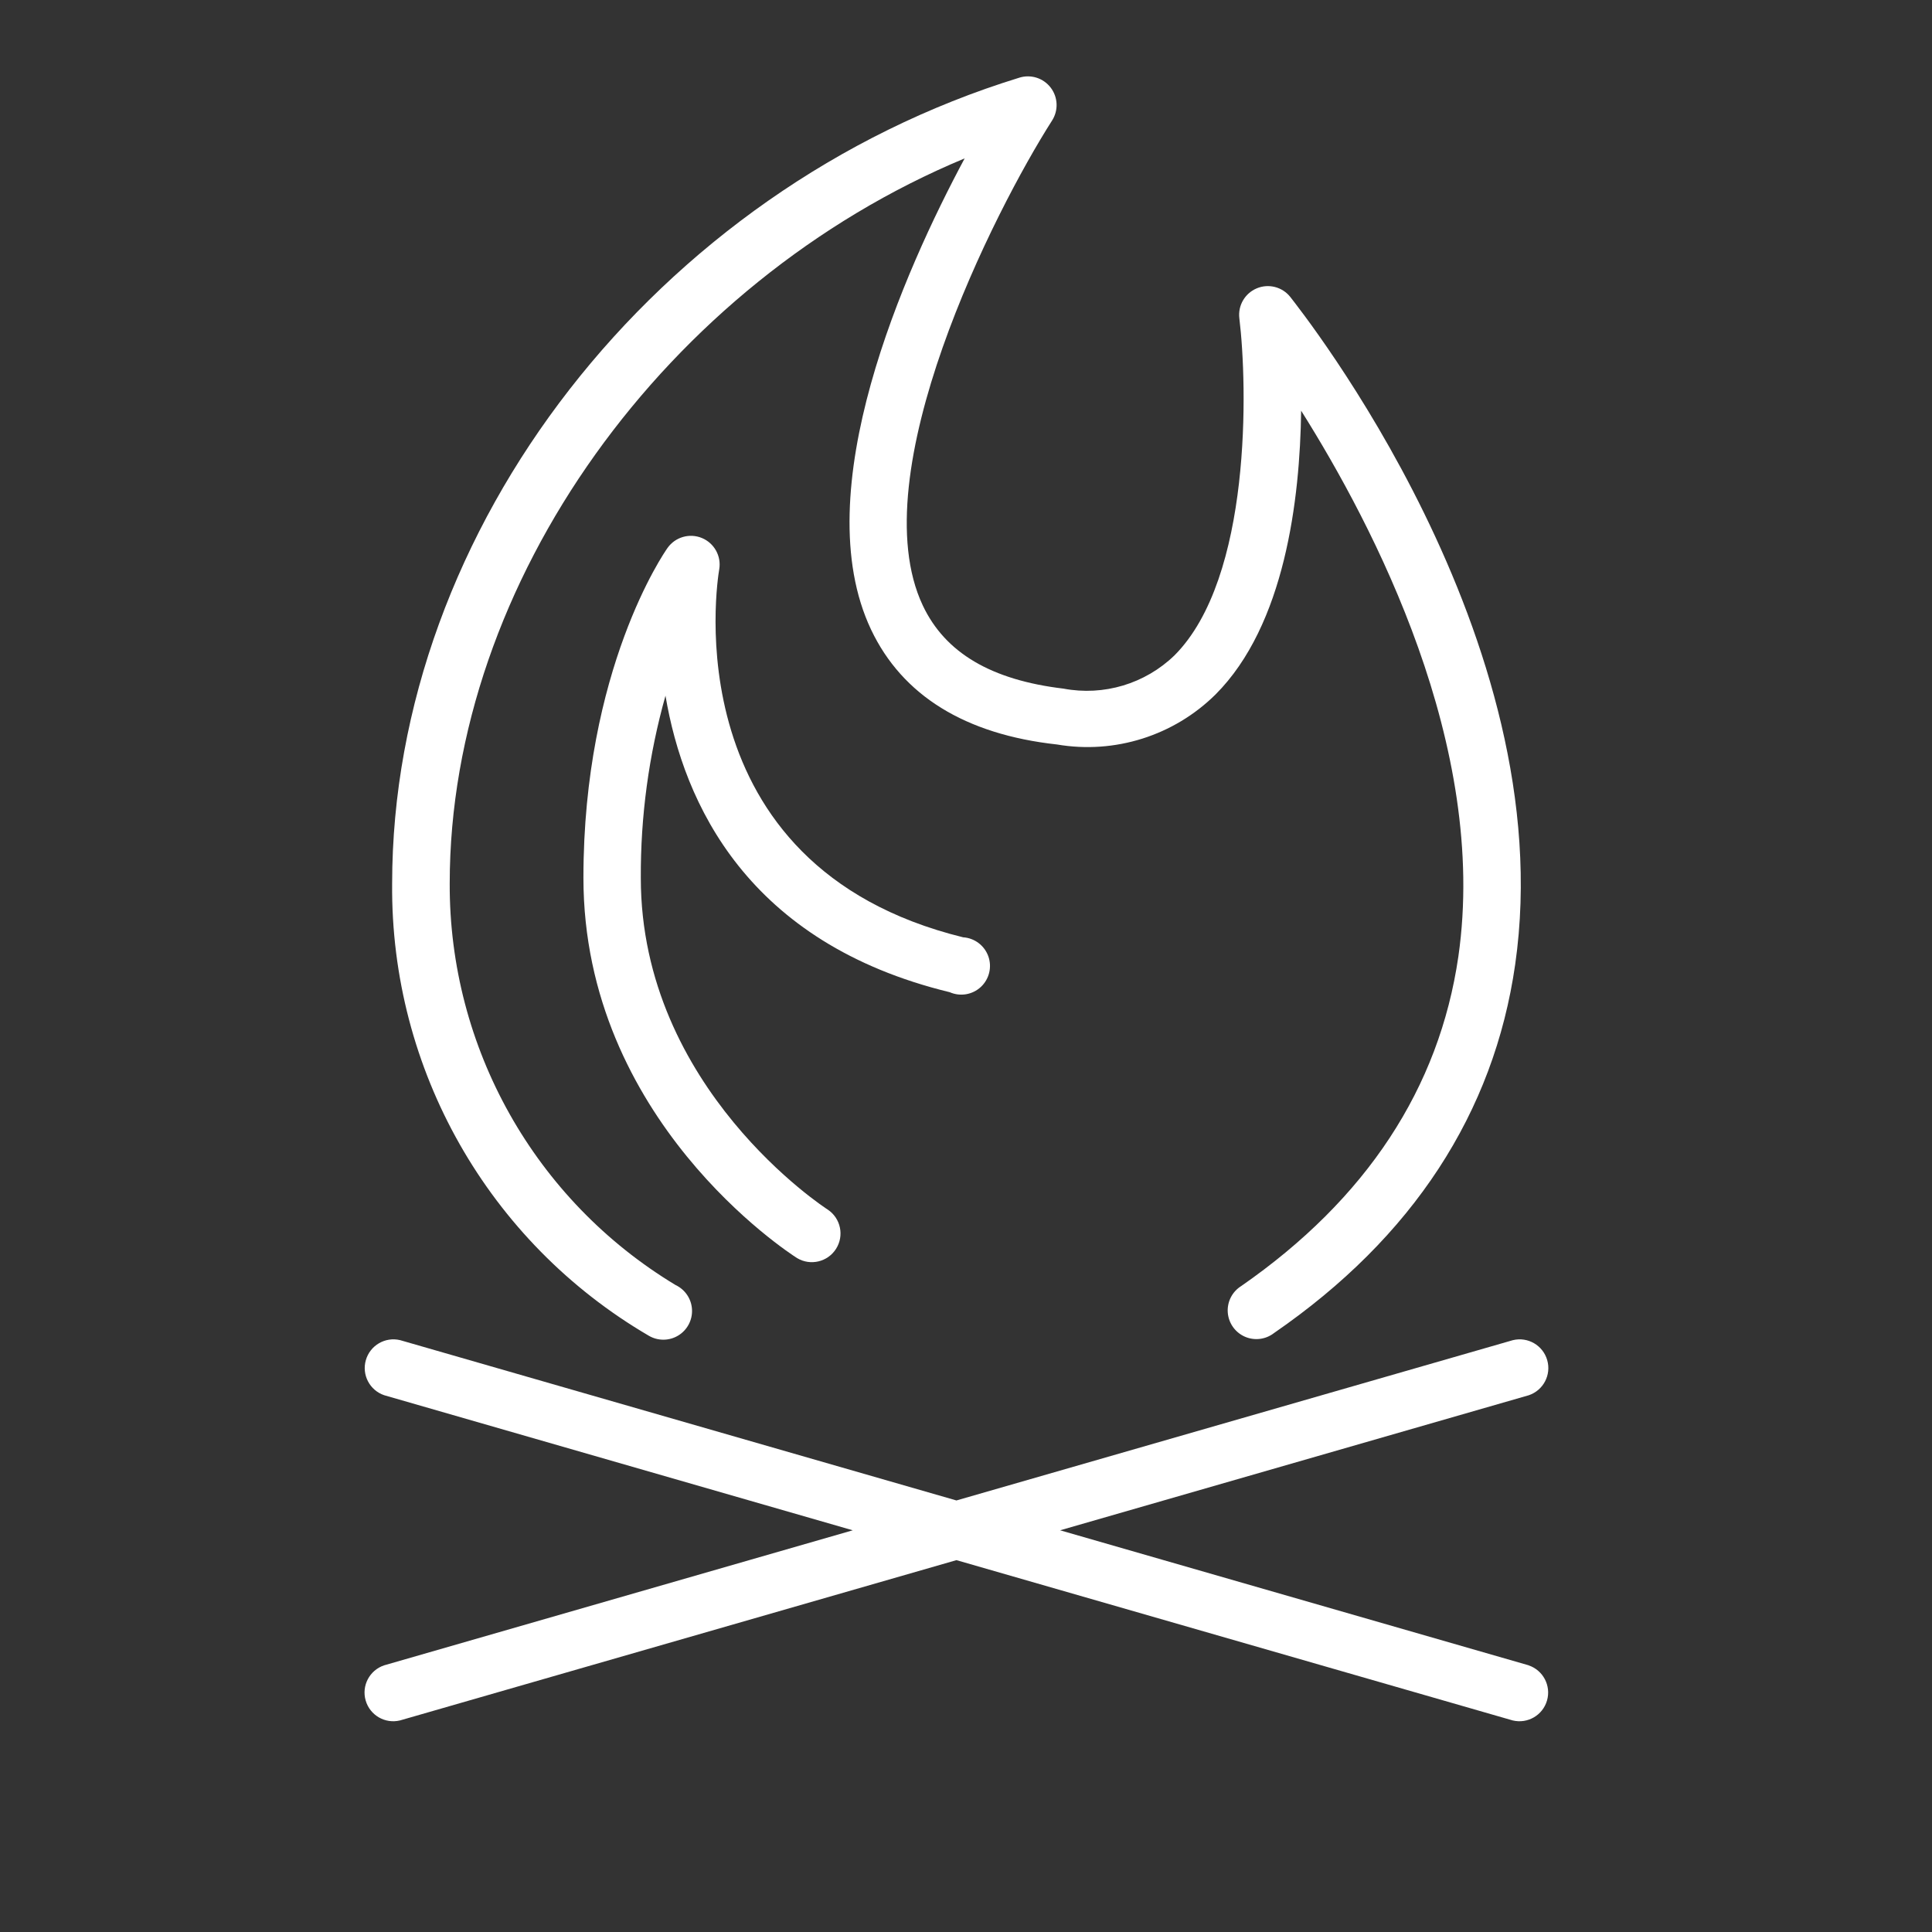
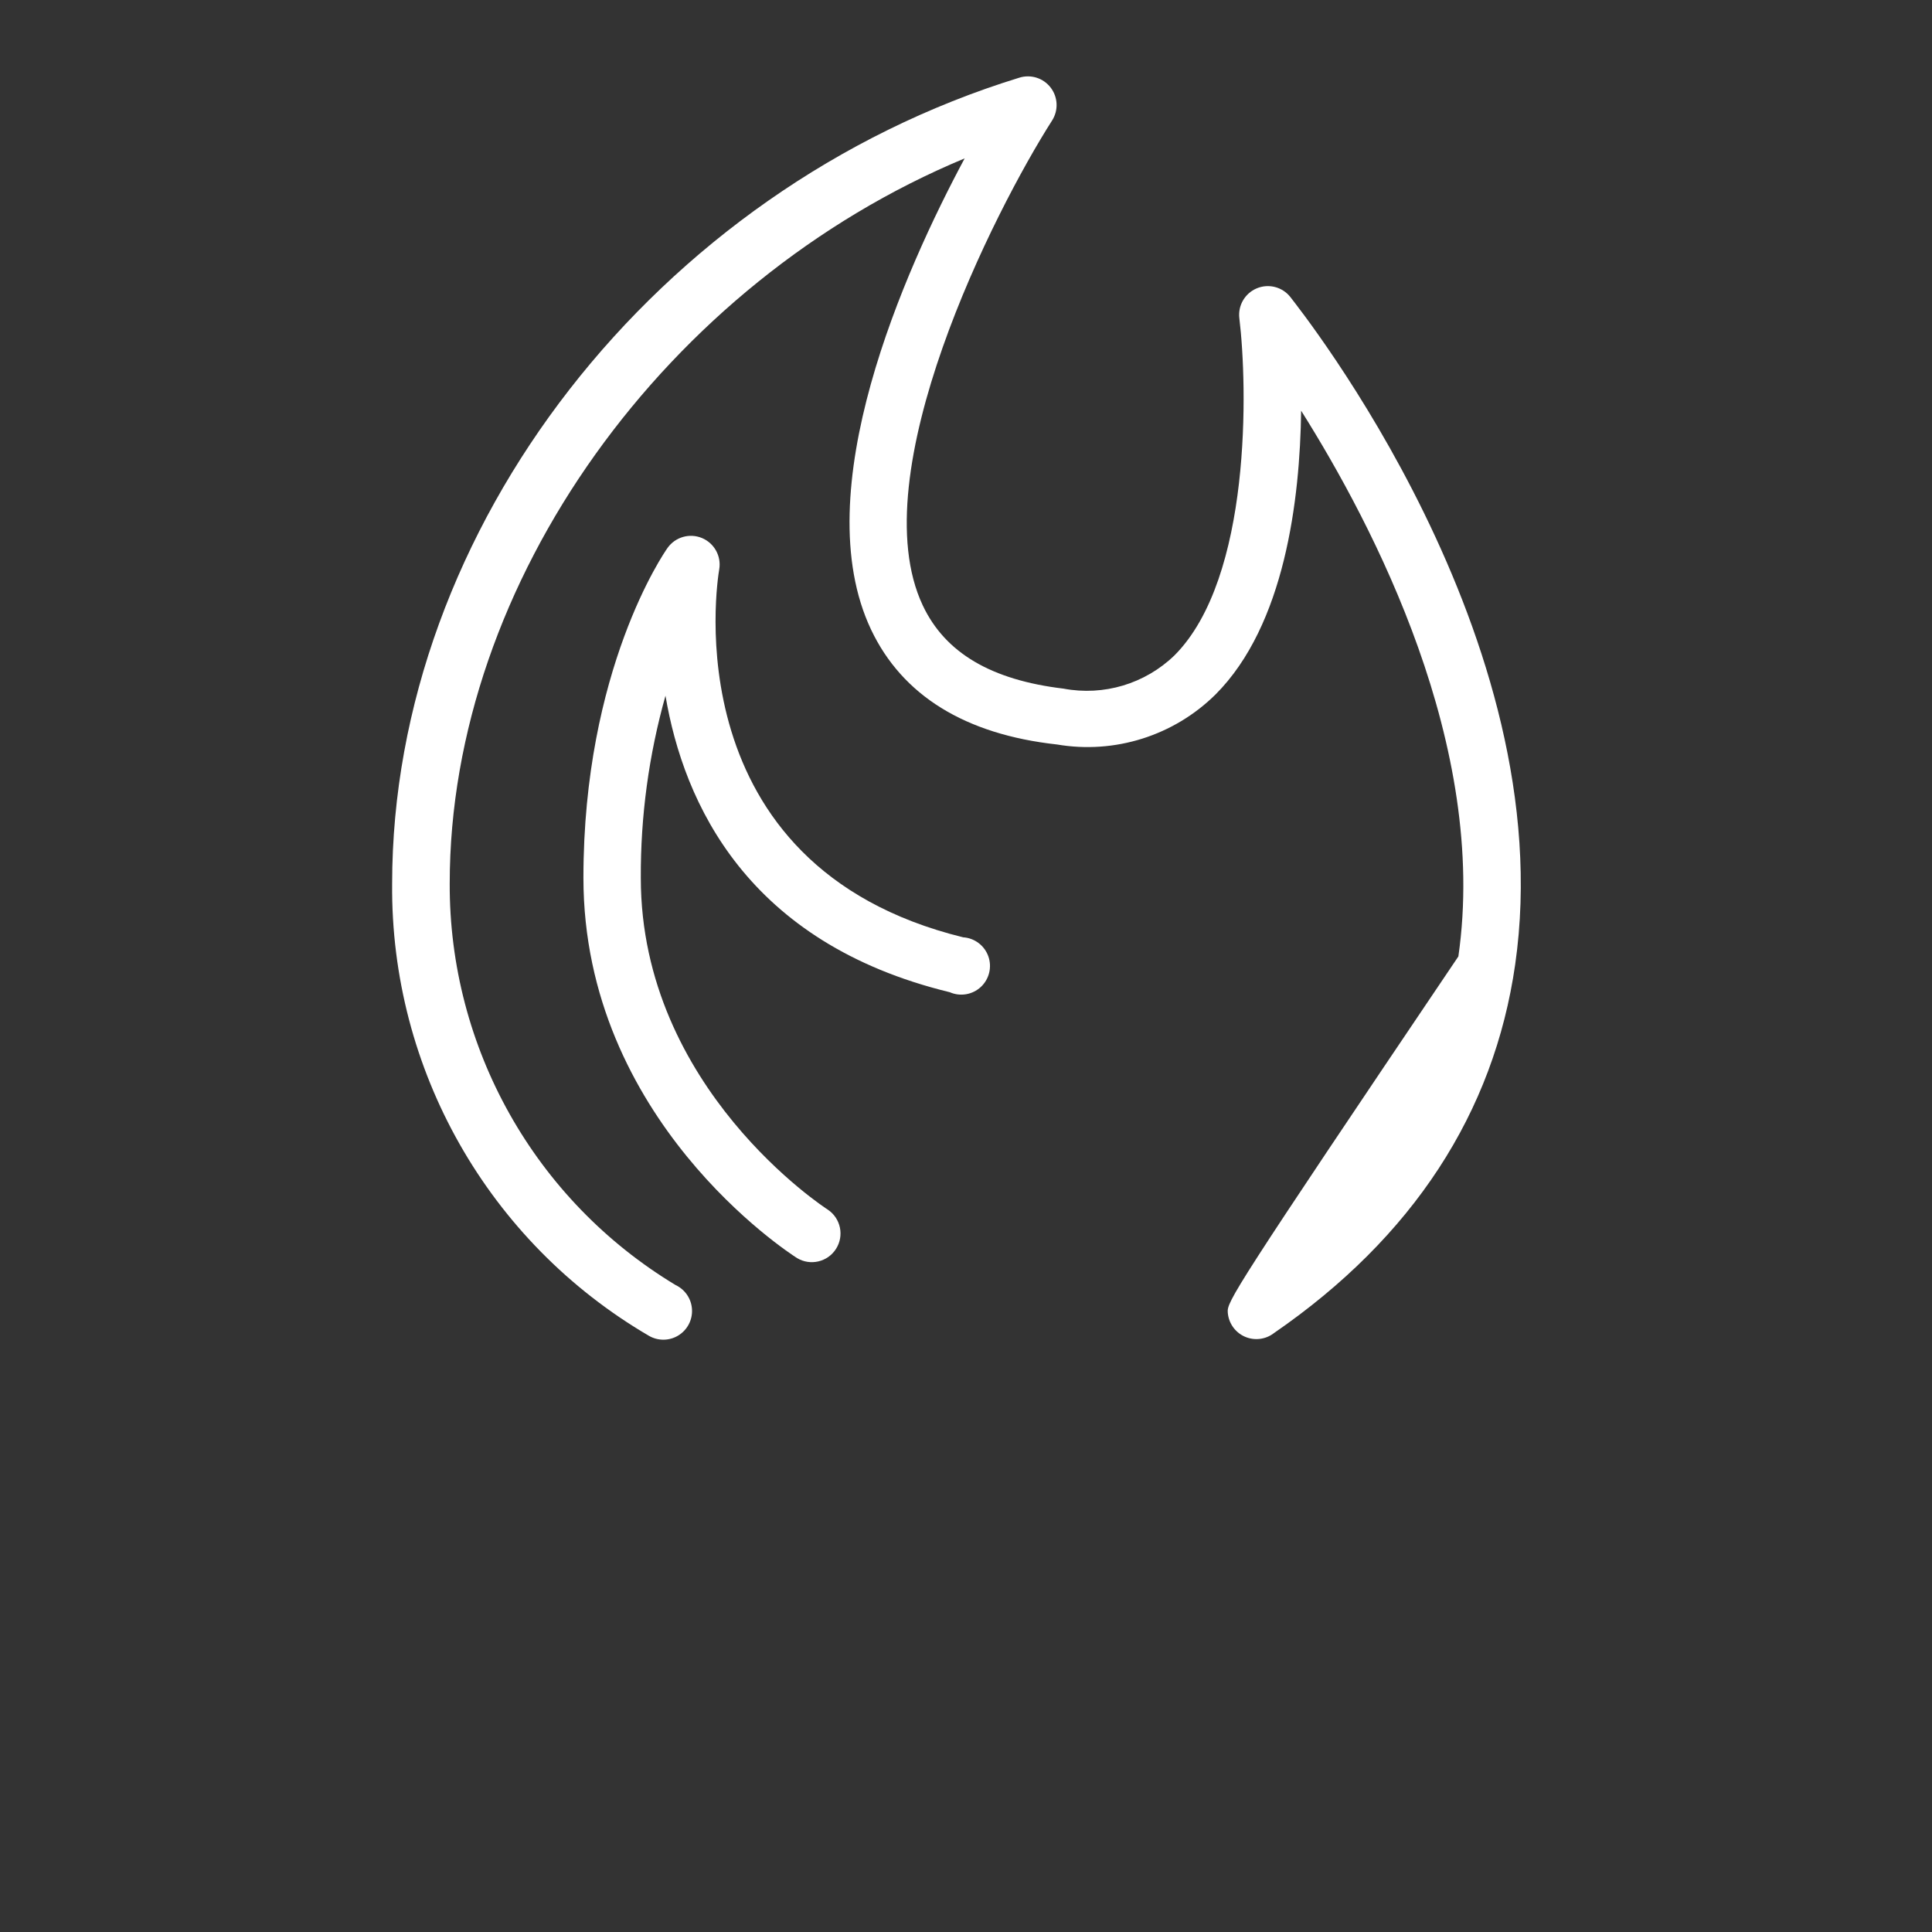
<svg xmlns="http://www.w3.org/2000/svg" xmlns:ns1="http://vectornator.io" height="100%" stroke-miterlimit="10" style="fill-rule:nonzero;clip-rule:evenodd;stroke-linecap:round;stroke-linejoin:round;" viewBox="0 0 101 101" width="100%" xml:space="preserve">
  <rect x="0" y="0" width="101" height="101" fill="#333333" stroke="none" />
  <defs />
  <g id="Untitled" ns1:layerName="Untitled">
-     <path d="M79.92 87.06L55.42 80L79.92 72.94C80.682 72.684 81.107 71.874 80.884 71.103C80.662 70.331 79.871 69.871 79.09 70.06L50 78.44L20.92 70.06C20.139 69.871 19.348 70.331 19.126 71.103C18.903 71.874 19.328 72.684 20.09 72.94L44.58 80L20.08 87.06C19.318 87.316 18.893 88.126 19.116 88.897C19.338 89.669 20.129 90.129 20.91 89.94L50 81.56L79.08 89.94C79.861 90.129 80.652 89.669 80.874 88.897C81.097 88.126 80.672 87.316 79.91 87.06L79.92 87.06Z" fill="#ffffff" fill-rule="nonzero" opacity="1" stroke="none" />
-     <path d="M33.92 69.83C34.396 70.109 34.987 70.104 35.458 69.817C35.929 69.531 36.205 69.008 36.176 68.457C36.148 67.907 35.819 67.416 35.32 67.18C27.961 62.747 23.475 54.771 23.51 46.18C23.51 30.42 34.84 14.77 50.43 8.28C47.3 14.12 42.11 25.69 45.54 32.92C47.17 36.35 50.44 38.39 55.26 38.92C58.279 39.434 61.361 38.462 63.54 36.31C67.17 32.68 67.96 26.11 68.02 21.47C71.81 27.49 77.82 39 76.24 50C75.24 56.88 71.44 62.68 64.89 67.23C64.419 67.522 64.147 68.051 64.184 68.604C64.221 69.157 64.56 69.645 65.066 69.873C65.572 70.1 66.162 70.03 66.6 69.69C73.86 64.69 78.1 58.17 79.21 50.42C81.66 33.35 68 16.24 67.45 15.52C67.031 14.996 66.315 14.814 65.697 15.075C65.079 15.335 64.708 15.974 64.79 16.64C65.22 20.17 65.44 30.21 61.4 34.26C59.864 35.748 57.701 36.397 55.6 36C51.82 35.55 49.41 34.13 48.24 31.65C45 24.78 52 11 55 6.3C55.339 5.769 55.311 5.083 54.928 4.582C54.546 4.081 53.892 3.873 53.29 4.06C34.31 9.9 20.5 27.62 20.5 46.2C20.413 55.913 25.534 64.929 33.92 69.83Z" fill="#ffffff" fill-rule="nonzero" opacity="1" stroke="none" />
+     <path d="M33.92 69.83C34.396 70.109 34.987 70.104 35.458 69.817C35.929 69.531 36.205 69.008 36.176 68.457C36.148 67.907 35.819 67.416 35.32 67.18C27.961 62.747 23.475 54.771 23.51 46.18C23.51 30.42 34.84 14.77 50.43 8.28C47.3 14.12 42.11 25.69 45.54 32.92C47.17 36.35 50.44 38.39 55.26 38.92C58.279 39.434 61.361 38.462 63.54 36.31C67.17 32.68 67.96 26.11 68.02 21.47C71.81 27.49 77.82 39 76.24 50C64.419 67.522 64.147 68.051 64.184 68.604C64.221 69.157 64.56 69.645 65.066 69.873C65.572 70.1 66.162 70.03 66.6 69.69C73.86 64.69 78.1 58.17 79.21 50.42C81.66 33.35 68 16.24 67.45 15.52C67.031 14.996 66.315 14.814 65.697 15.075C65.079 15.335 64.708 15.974 64.79 16.64C65.22 20.17 65.44 30.21 61.4 34.26C59.864 35.748 57.701 36.397 55.6 36C51.82 35.55 49.41 34.13 48.24 31.65C45 24.78 52 11 55 6.3C55.339 5.769 55.311 5.083 54.928 4.582C54.546 4.081 53.892 3.873 53.29 4.06C34.31 9.9 20.5 27.62 20.5 46.2C20.413 55.913 25.534 64.929 33.92 69.83Z" fill="#ffffff" fill-rule="nonzero" opacity="1" stroke="none" />
    <path d="M49.65 51.87C50.198 52.111 50.837 52.003 51.276 51.595C51.714 51.187 51.868 50.557 51.667 49.993C51.465 49.429 50.948 49.038 50.35 49C35.14 45.26 37.49 30.39 37.6 29.76C37.716 29.071 37.34 28.394 36.695 28.126C36.05 27.859 35.306 28.072 34.9 28.64C34.72 28.89 30.5 35 30.5 45.89C30.5 58.53 41.21 65.48 41.67 65.77C42.367 66.187 43.269 65.973 43.705 65.288C44.141 64.603 43.953 63.695 43.28 63.24C43.18 63.18 33.5 56.91 33.5 45.9C33.483 42.679 33.918 39.471 34.79 36.37C35.74 42 39.07 49.3 49.65 51.87Z" fill="#ffffff" fill-rule="nonzero" opacity="1" stroke="none" />
  </g>
</svg>